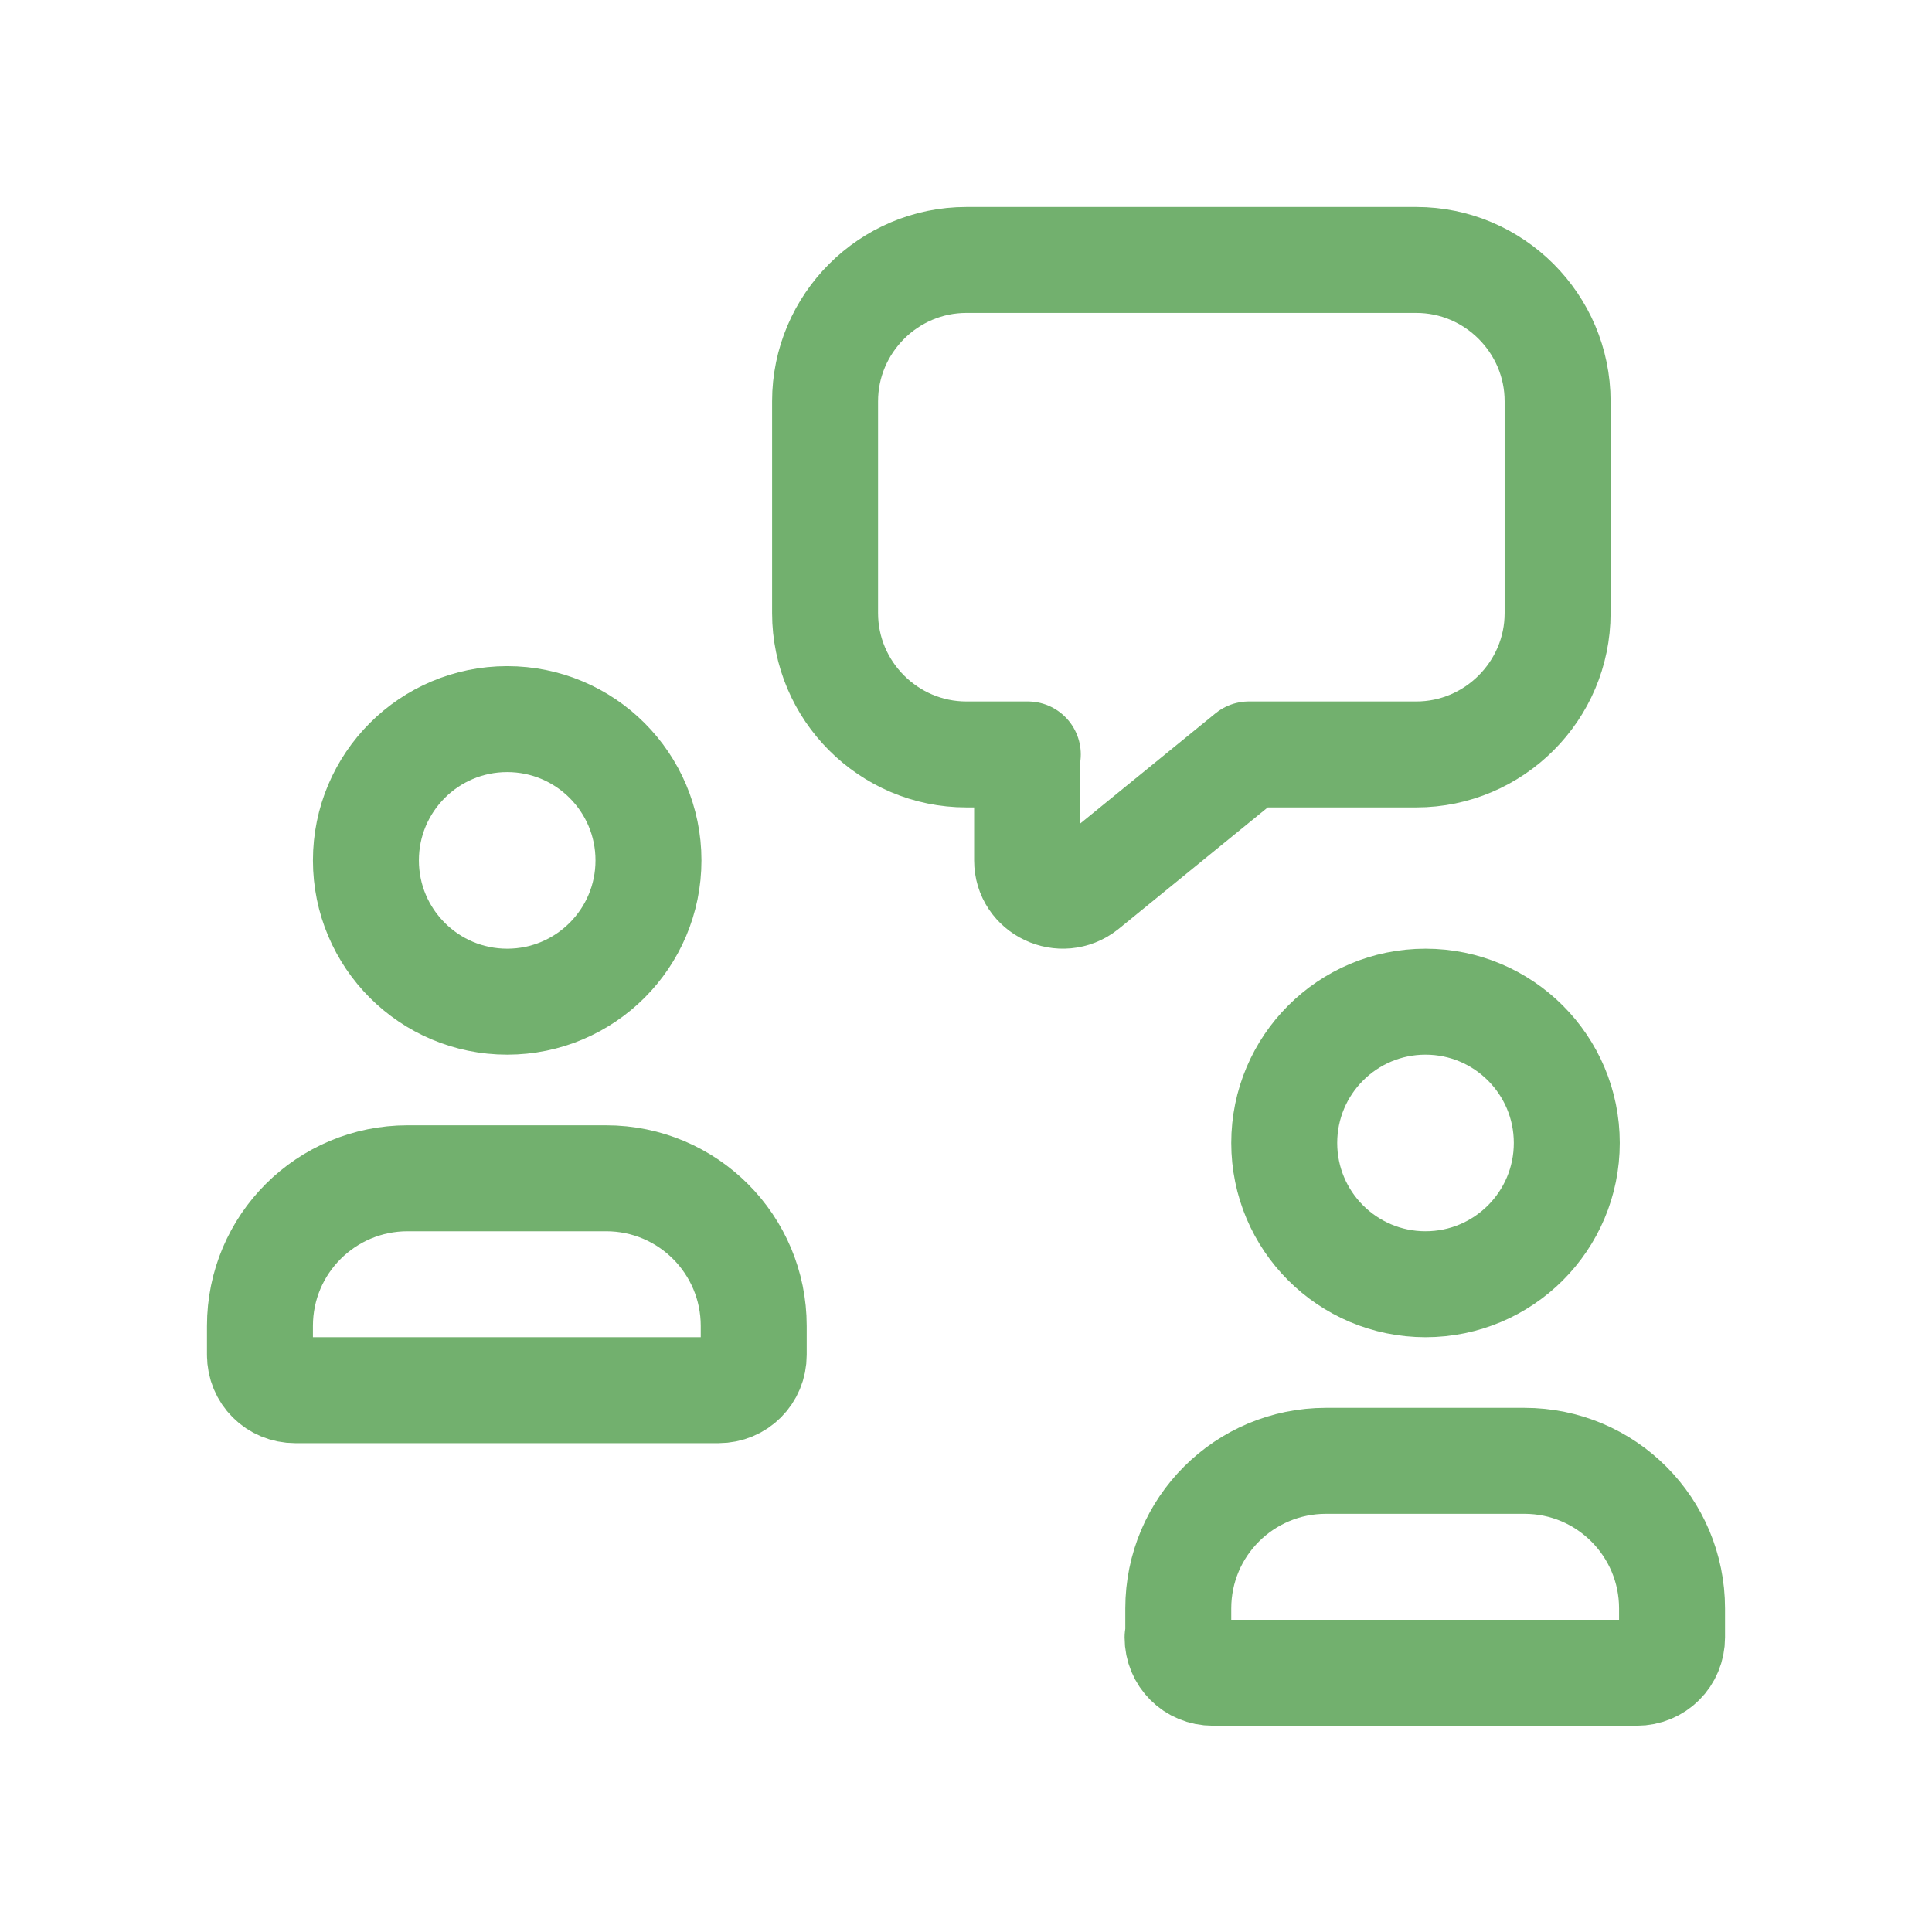
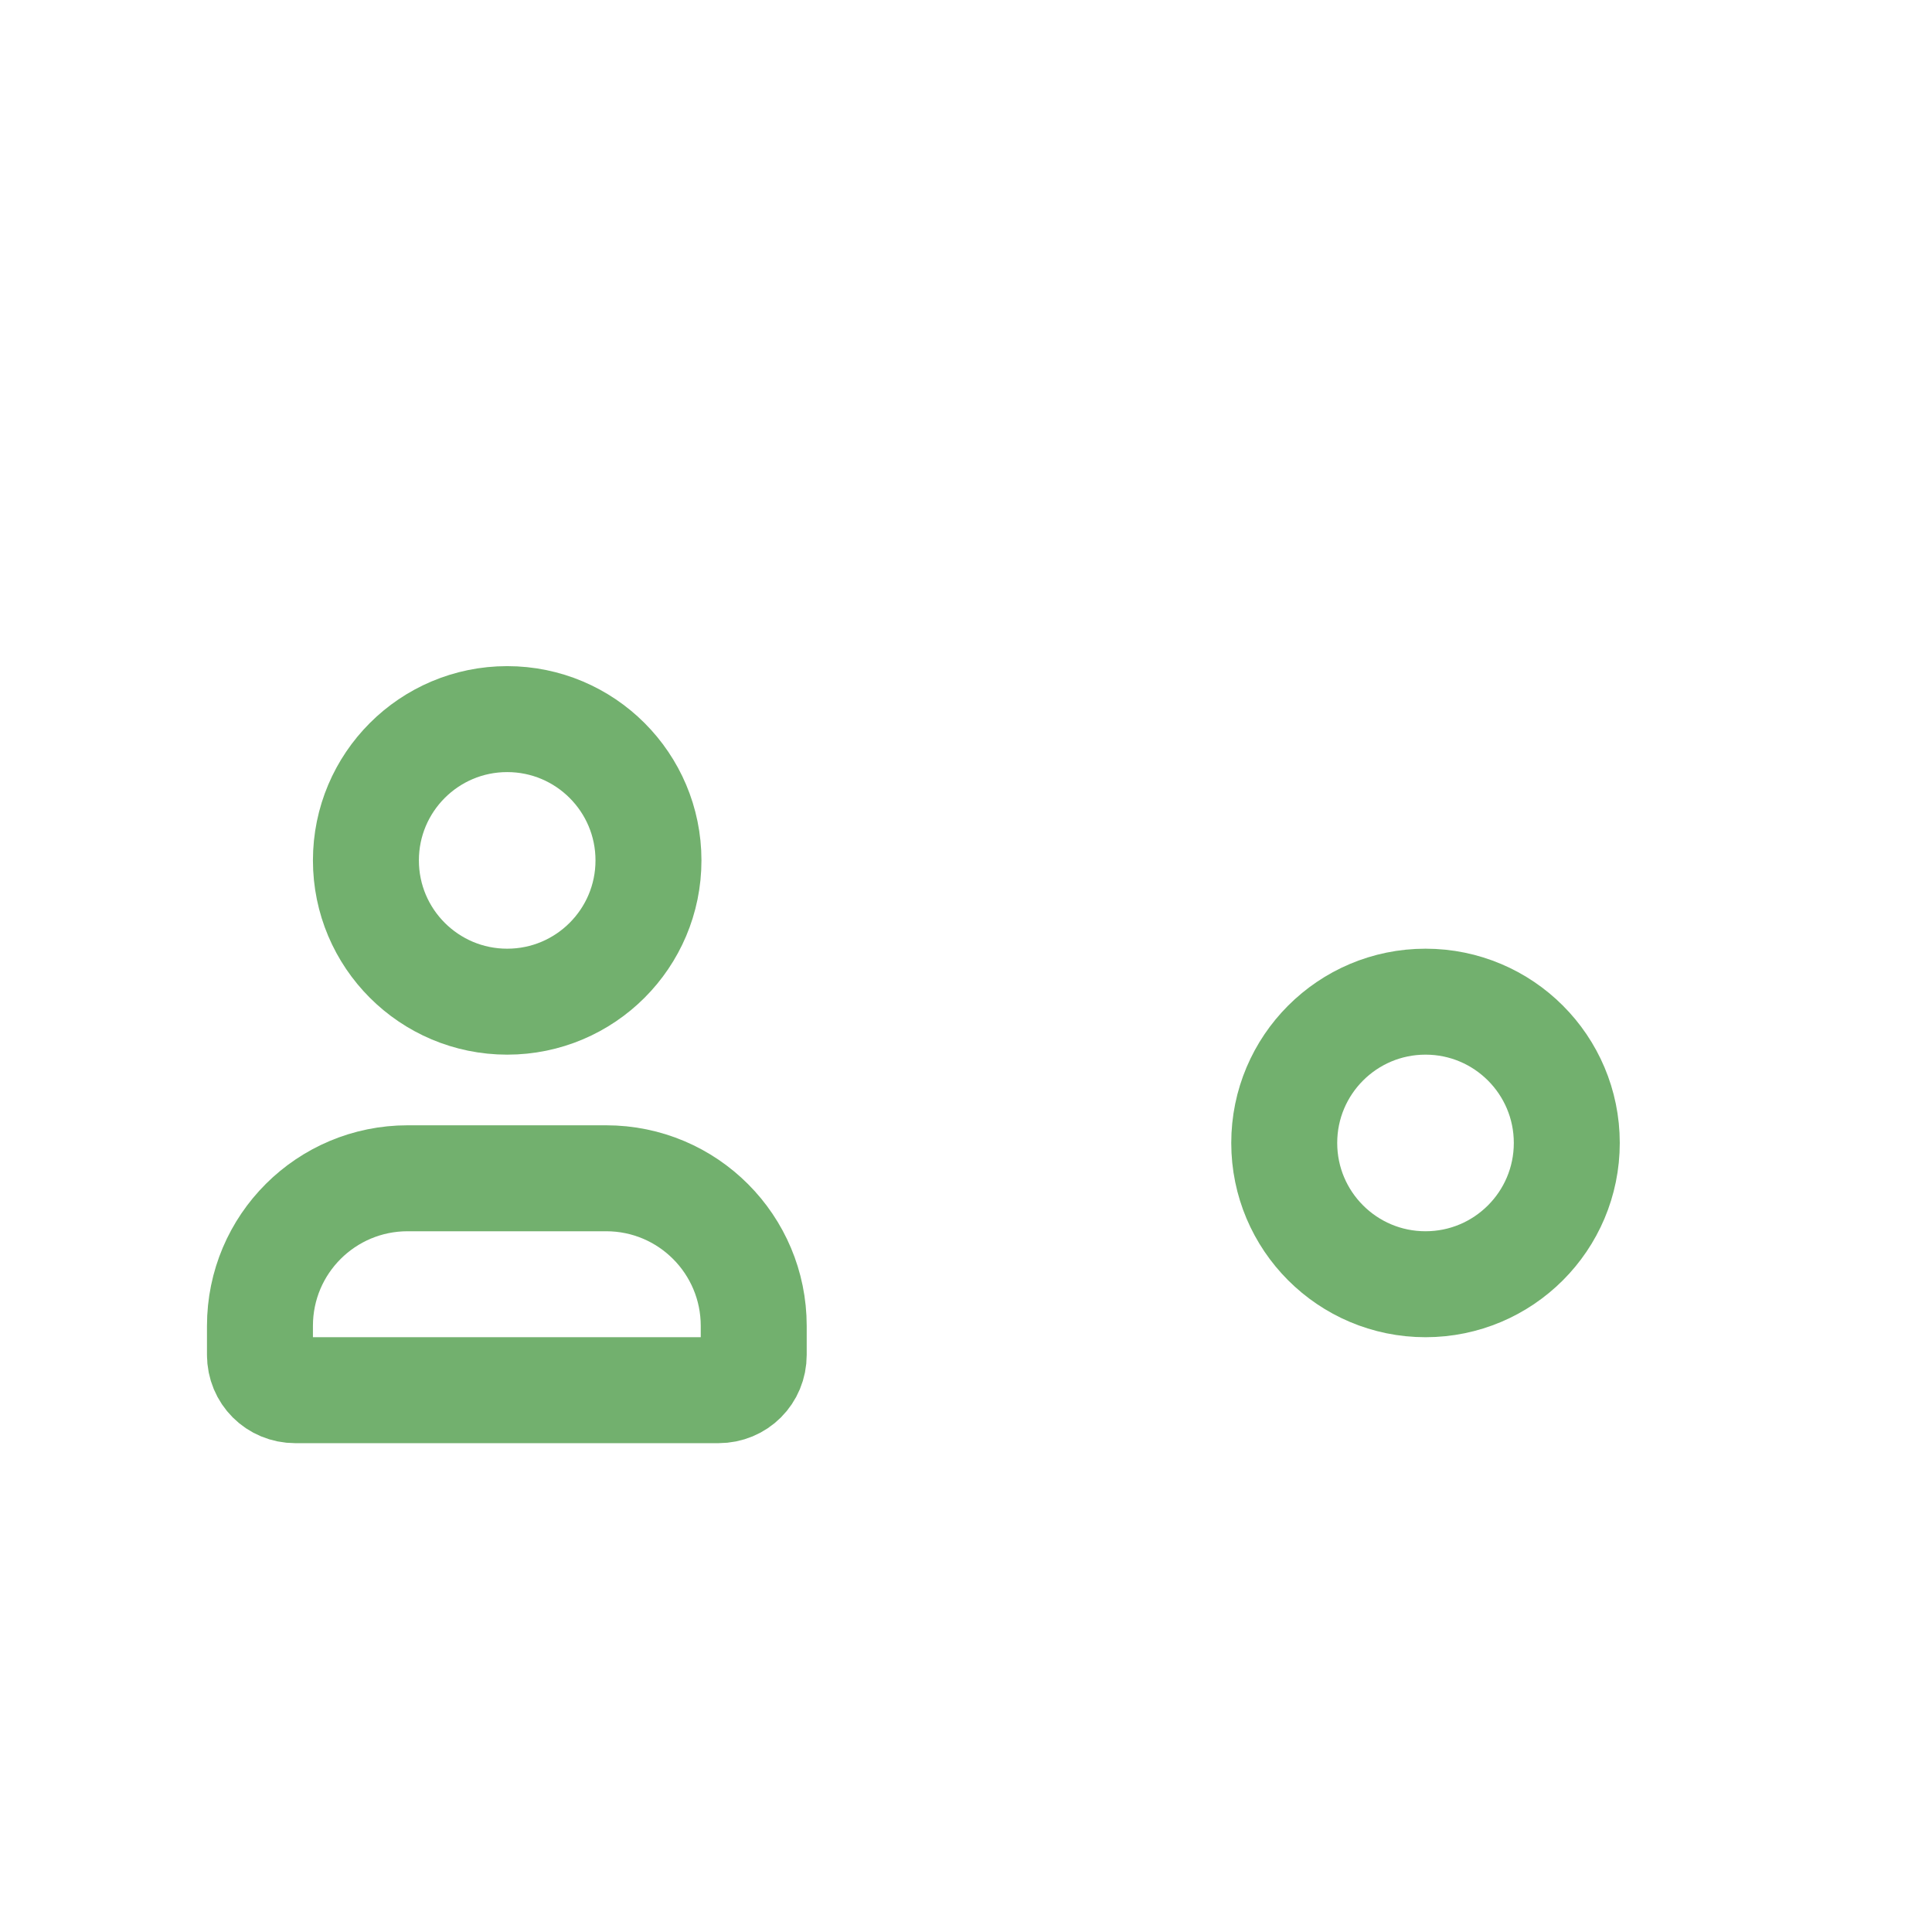
<svg xmlns="http://www.w3.org/2000/svg" id="a" viewBox="0 0 27.35 27.35">
  <defs>
    <style>.b,.c{fill:none;}.c{stroke:#72b06e;stroke-linecap:round;stroke-linejoin:round;stroke-width:1.5px;}</style>
  </defs>
-   <rect class="b" x="1.68" y="1.68" width="24" height="24" />
  <g>
    <path class="c" d="M3.68,19.18v-.41c0-1.16,.94-2.09,2.09-2.09h2.81c1.16,0,2.09,.94,2.09,2.09v.41c0,.28-.22,.5-.5,.5H4.18c-.28,0-.5-.22-.5-.5Z" />
-     <path class="c" d="M14.54,10.68v1.5c0,.42,.49,.65,.82,.39l2.32-1.89h2.37c1.1,0,2-.9,2-2v-3c0-1.1-.9-2-2-2h-6.37c-1.1,0-2,.9-2,2v3c0,1.1,.9,2,2,2h.87Z" />
    <circle class="c" cx="7.18" cy="12.18" r="2" />
-     <path class="c" d="M16.68,23.18v-.41c0-1.16,.94-2.09,2.09-2.09h2.81c1.16,0,2.09,.94,2.09,2.09v.41c0,.28-.22,.5-.5,.5h-6c-.28,0-.5-.22-.5-.5Z" />
    <circle class="c" cx="20.18" cy="16.18" r="2" />
  </g>
</svg>